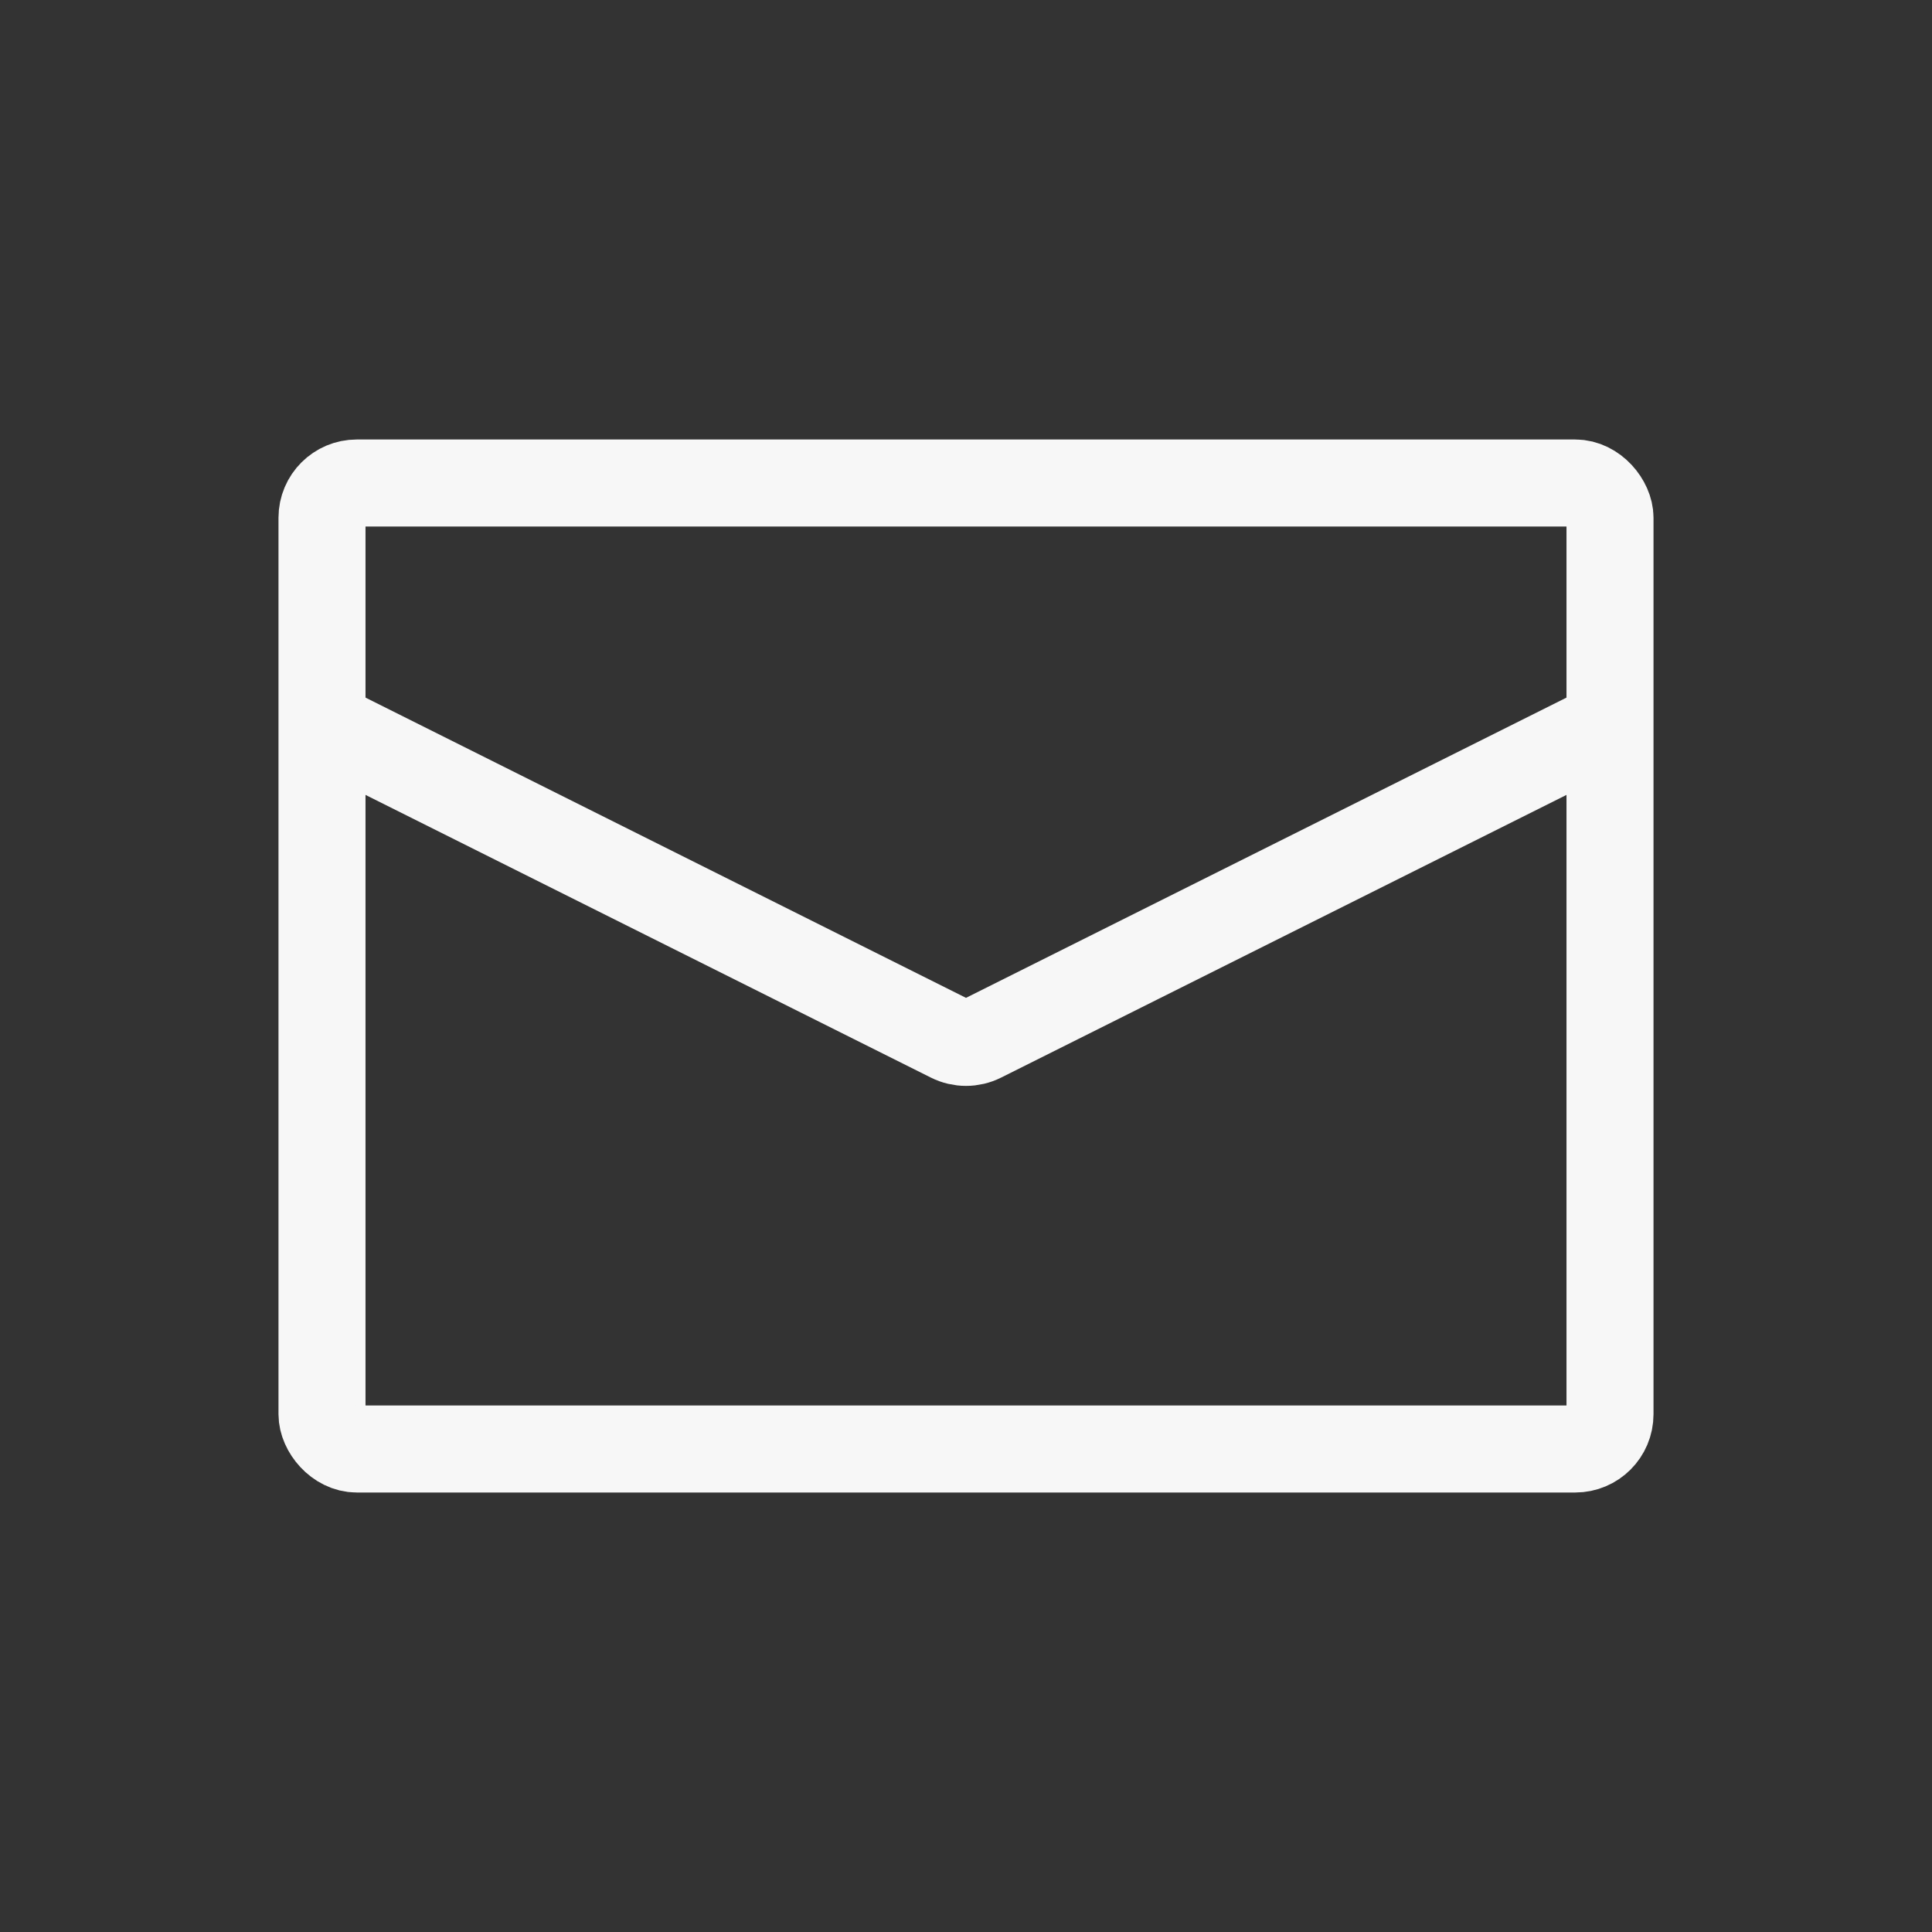
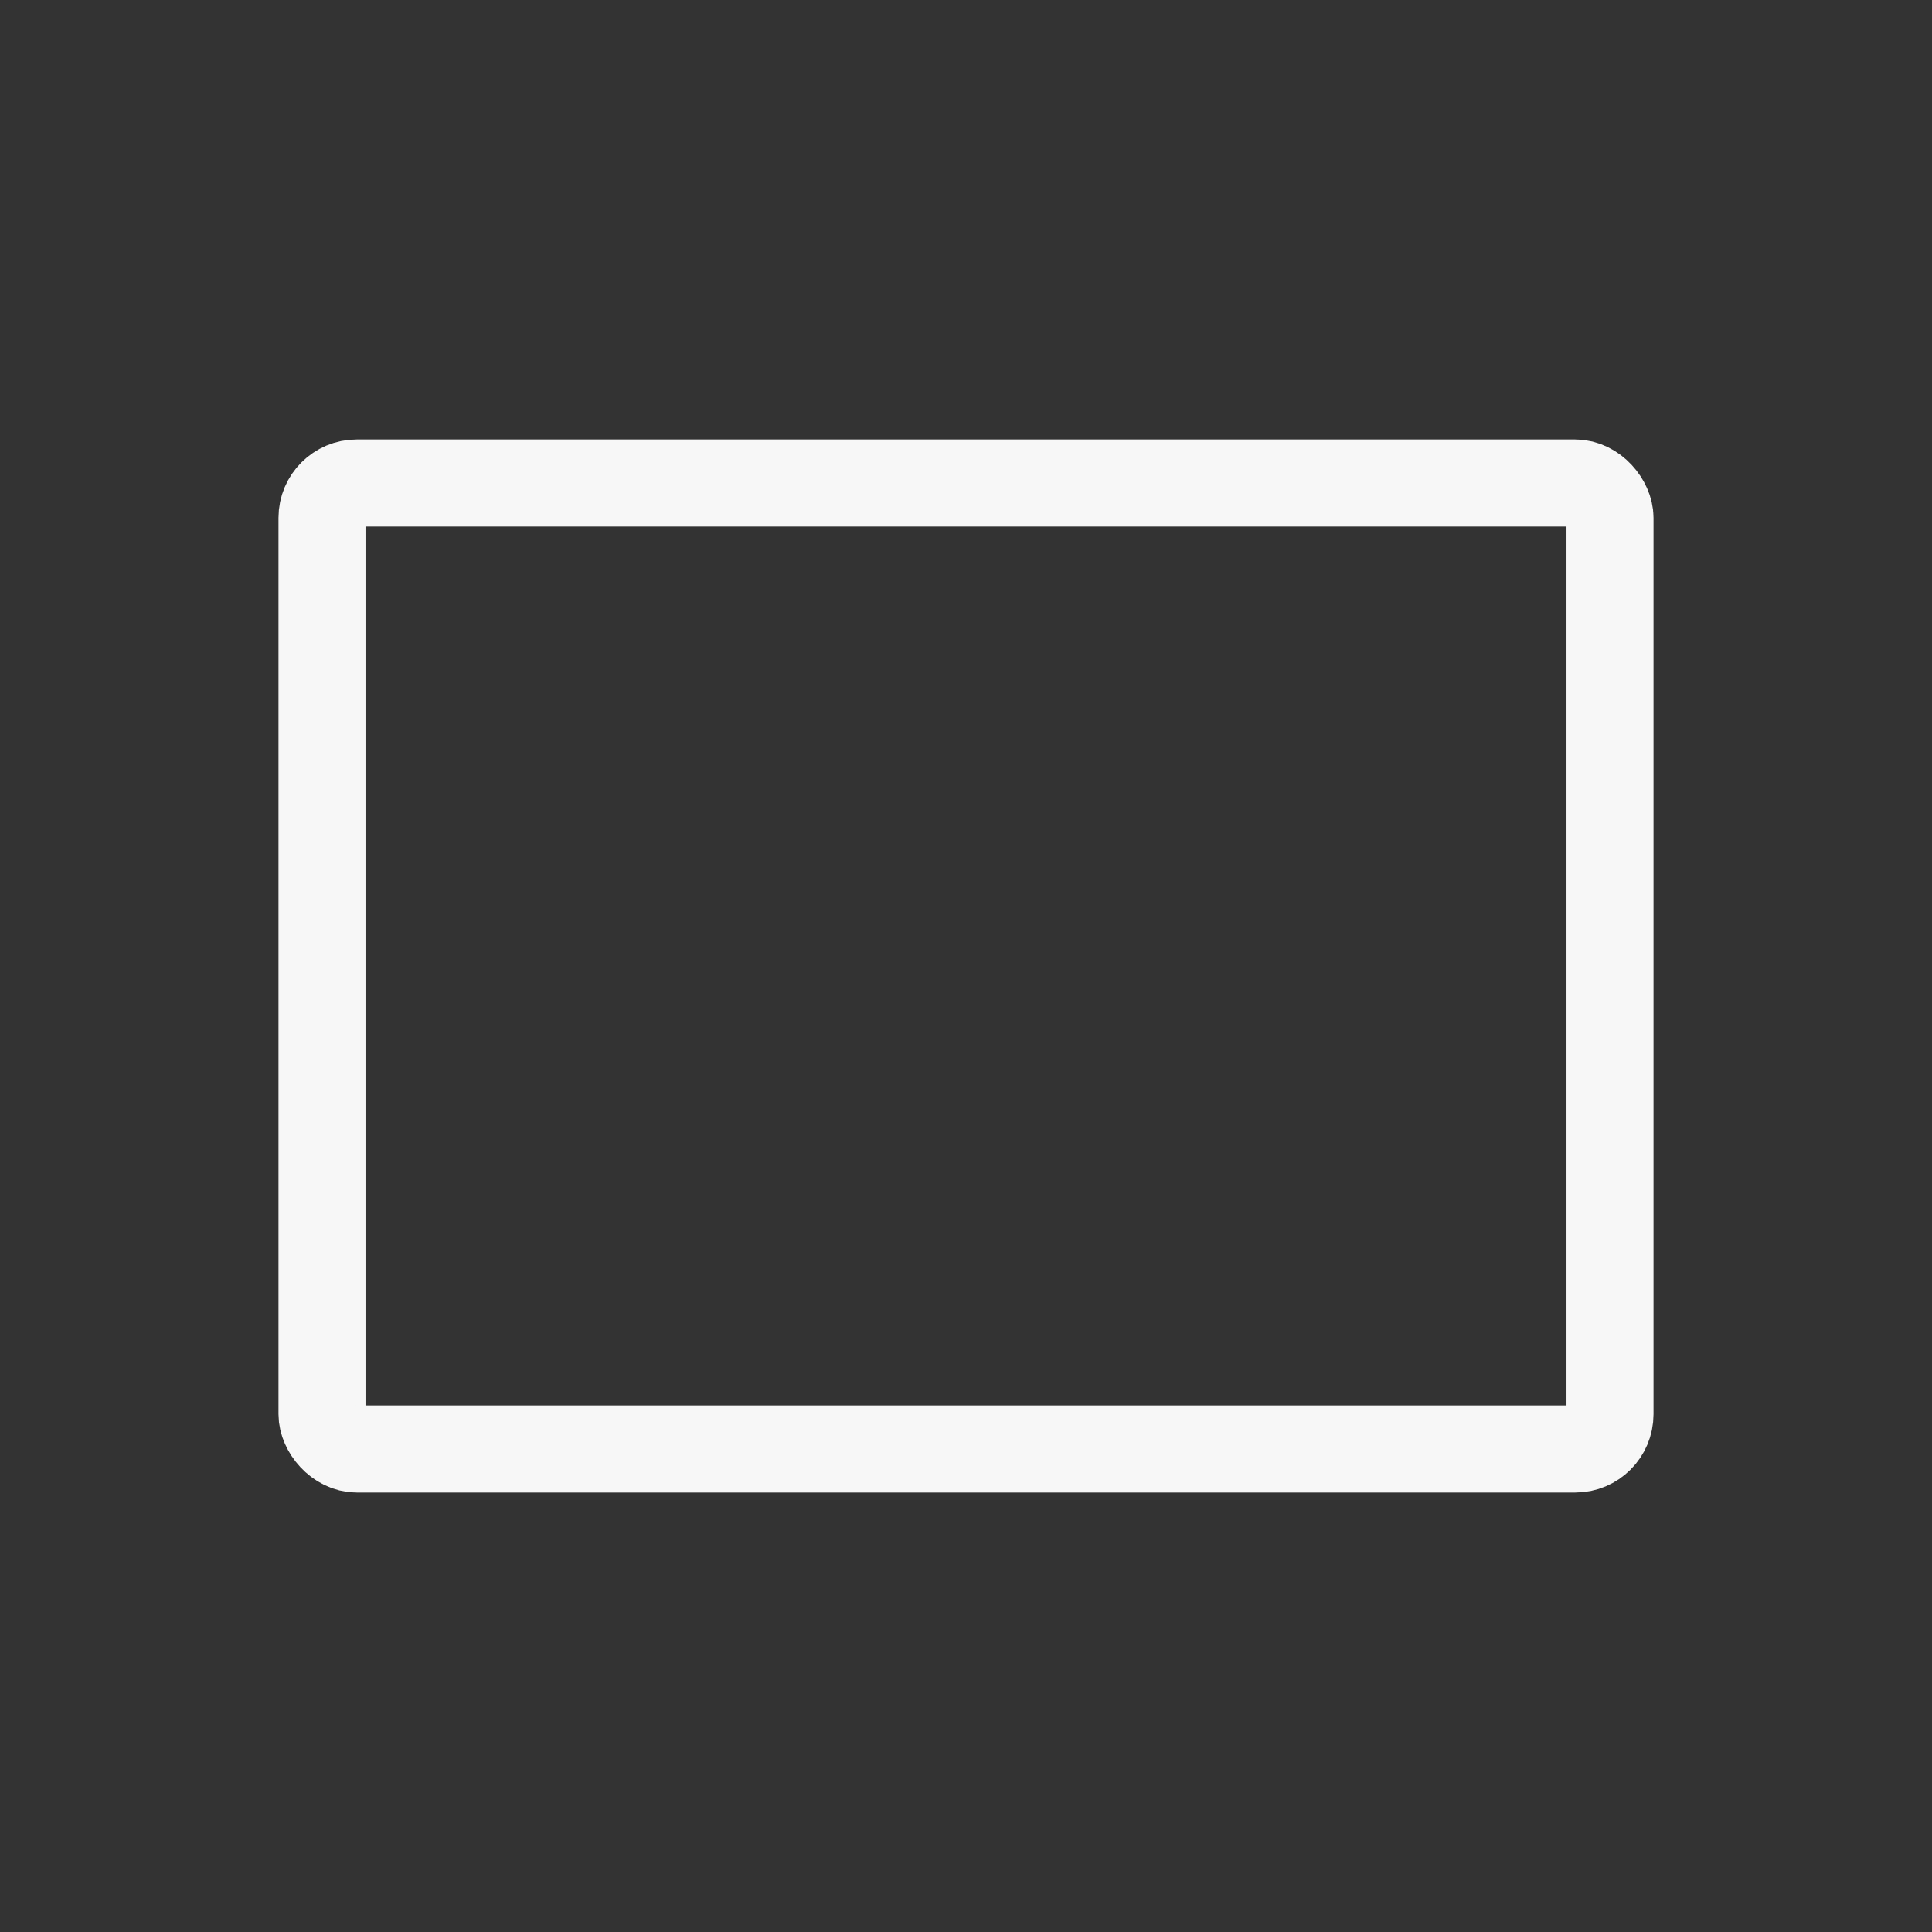
<svg xmlns="http://www.w3.org/2000/svg" width="111" height="111" viewBox="0 0 111 111" fill="none">
  <rect x="0" y="0" width="111" height="111" fill="#333333" stroke="none" />
  <rect x="18.5" y="27.75" width="74" height="55.5" rx="2" stroke="#F7F7F7" stroke-width="5" />
-   <path d="M18.5 41.625L54.606 59.678C55.169 59.959 55.831 59.959 56.394 59.678L92.5 41.625" stroke="#F7F7F7" stroke-width="5" />
</svg>